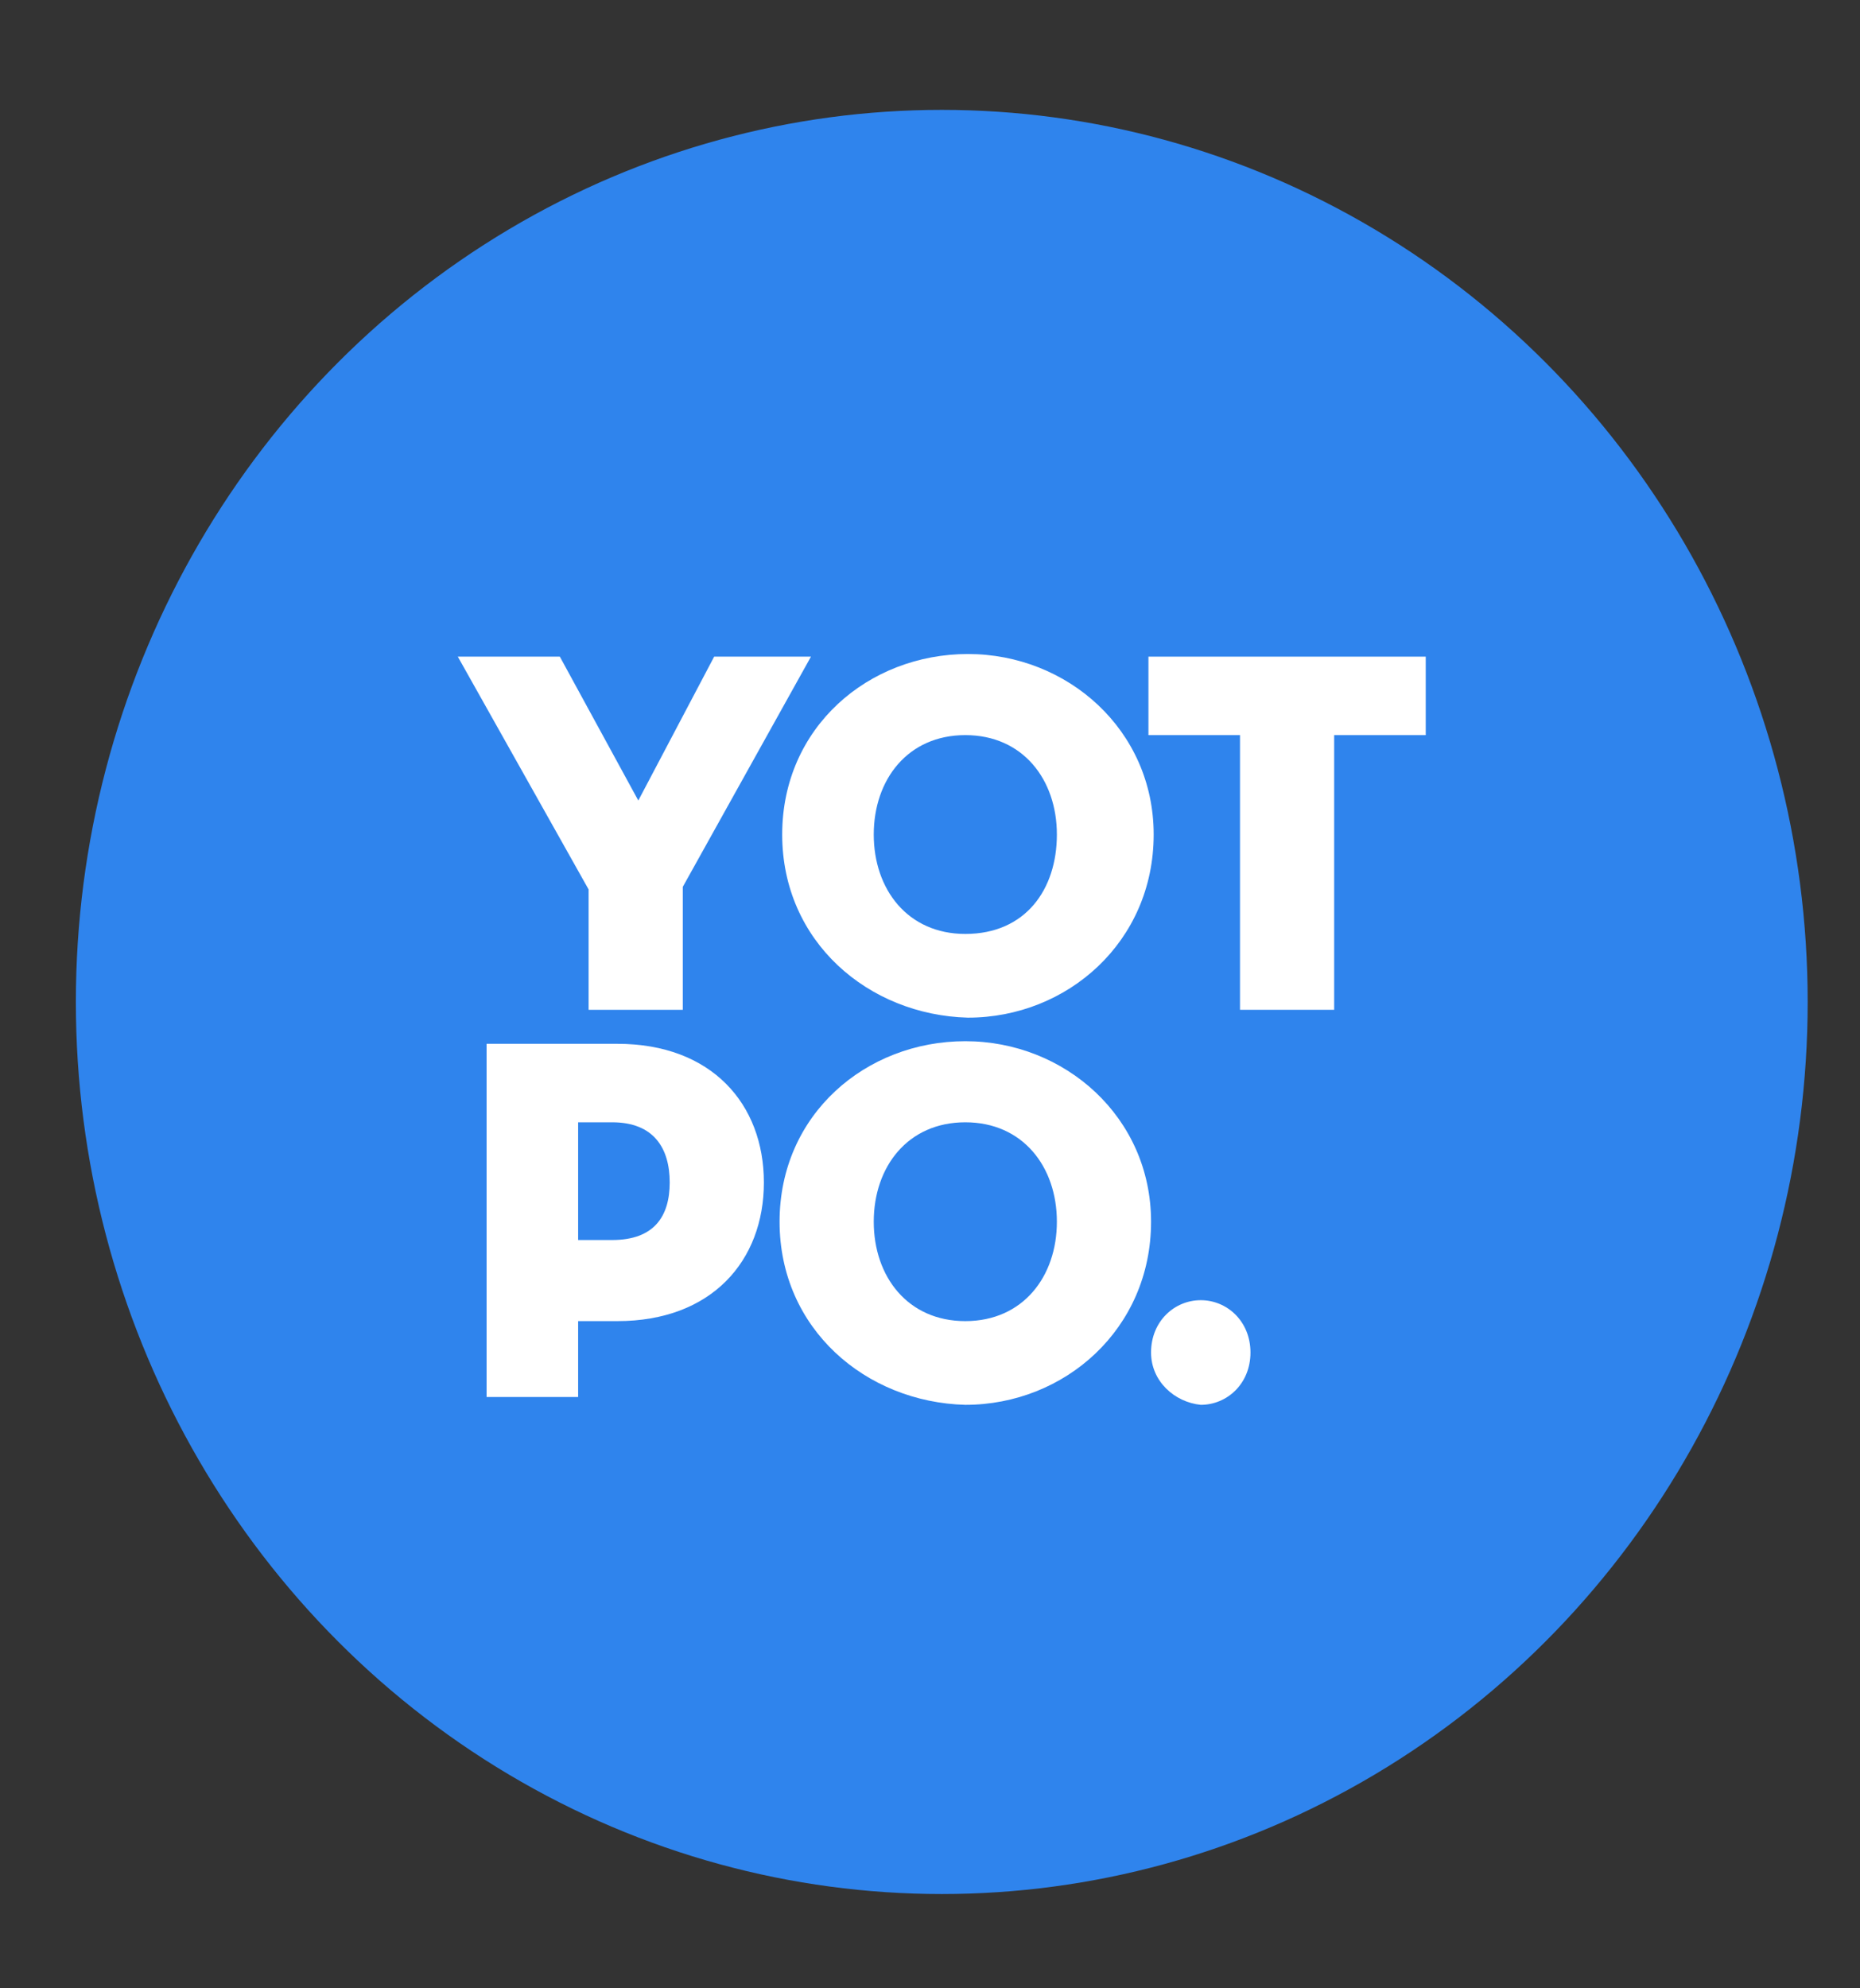
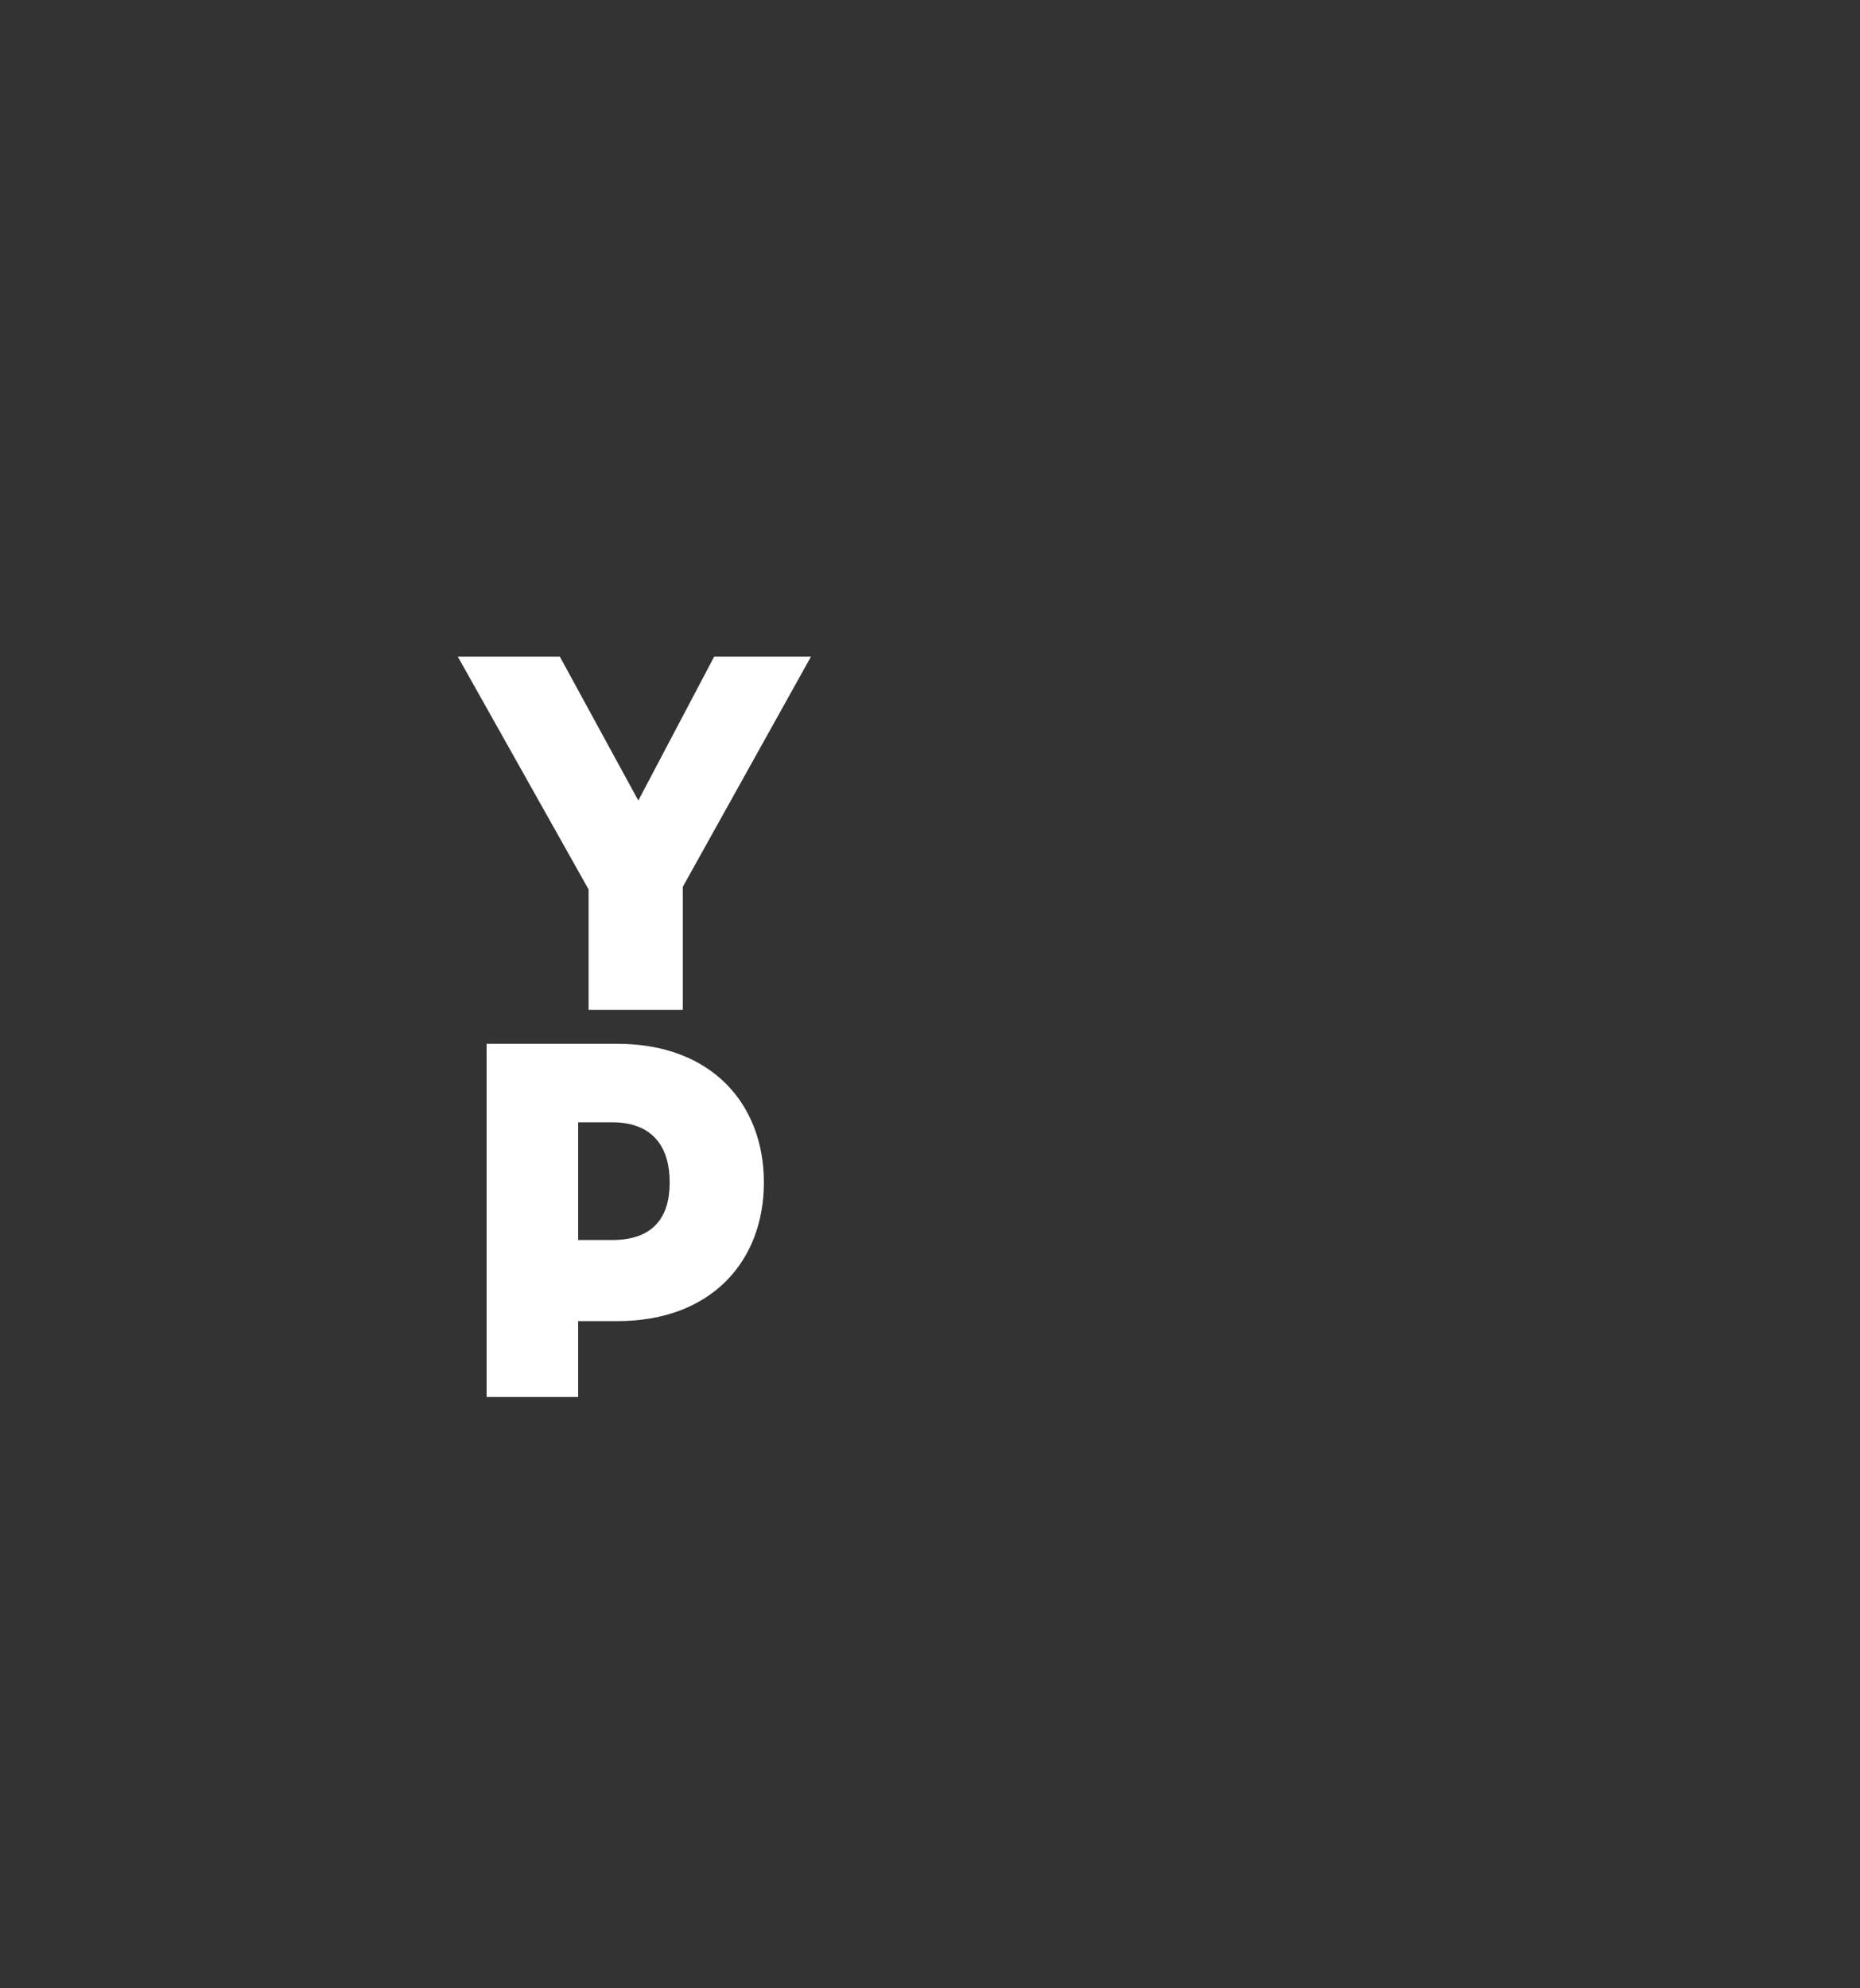
<svg xmlns="http://www.w3.org/2000/svg" xml:space="preserve" viewBox="0 0 71.1 76" y="0px" x="0px" id="Layer_1" version="1.1">
  <rect x="0" y="0" width="71.1" height="76" fill="#333333" stroke="none" />
  <g id="logo">
    <g id="logo_1_">
      <g>
-         <ellipse ry="34.1" rx="33.1" cy="38.3" cx="36" fill="#2F84ED" />
-       </g>
+         </g>
    </g>
  </g>
  <g>
    <polygon points="17.5,25.1 21.4,25.1 24.4,30.6 27.3,25.1 31,25.1 26.1,33.9 26.1,38.6 22.5,38.6 22.5,34" fill="#FFFFFF" />
-     <path d="M29.9,31.9c0-4.1,3.3-6.9,7.1-6.9c3.8,0,7.1,2.9,7.1,6.9c0,4.1-3.3,7-7.1,7C33.2,38.8,29.9,36,29.9,31.9    M40.4,31.9c0-2.1-1.3-3.8-3.5-3.8c-2.2,0-3.5,1.7-3.5,3.8c0,2.1,1.3,3.8,3.5,3.8C39.2,35.7,40.4,34,40.4,31.9" fill="#FFFFFF" />
-     <polygon points="47.4,28.1 43.9,28.1 43.9,25.1 54.5,25.1 54.5,28.1 51,28.1 51,38.6 47.4,38.6" fill="#FFFFFF" />
    <path d="M22.1,53.4h-3.5V39.9h5c3.6,0,5.6,2.3,5.6,5.3c0,3-2,5.3-5.6,5.3h-1.5V53.4z M23.4,47.4   c1.6,0,2.2-0.9,2.2-2.2c0-1.3-0.6-2.3-2.2-2.3h-1.3v4.5H23.4z" fill="#FFFFFF" />
-     <path d="M29.8,46.7c0-4.1,3.3-6.9,7.1-6.9c3.8,0,7.1,2.9,7.1,6.9c0,4.1-3.3,7-7.1,7C33.1,53.6,29.8,50.8,29.8,46.7    M40.4,46.7c0-2.1-1.3-3.8-3.5-3.8c-2.2,0-3.5,1.7-3.5,3.8c0,2.1,1.3,3.8,3.5,3.8C39.1,50.5,40.4,48.8,40.4,46.7" fill="#FFFFFF" />
-     <path d="M44,51.7c0-1.2,0.9-2,1.9-2c1,0,1.9,0.8,1.9,2c0,1.2-0.9,2-1.9,2C44.9,53.6,44,52.8,44,51.7" fill="#FFFFFF" />
  </g>
</svg>